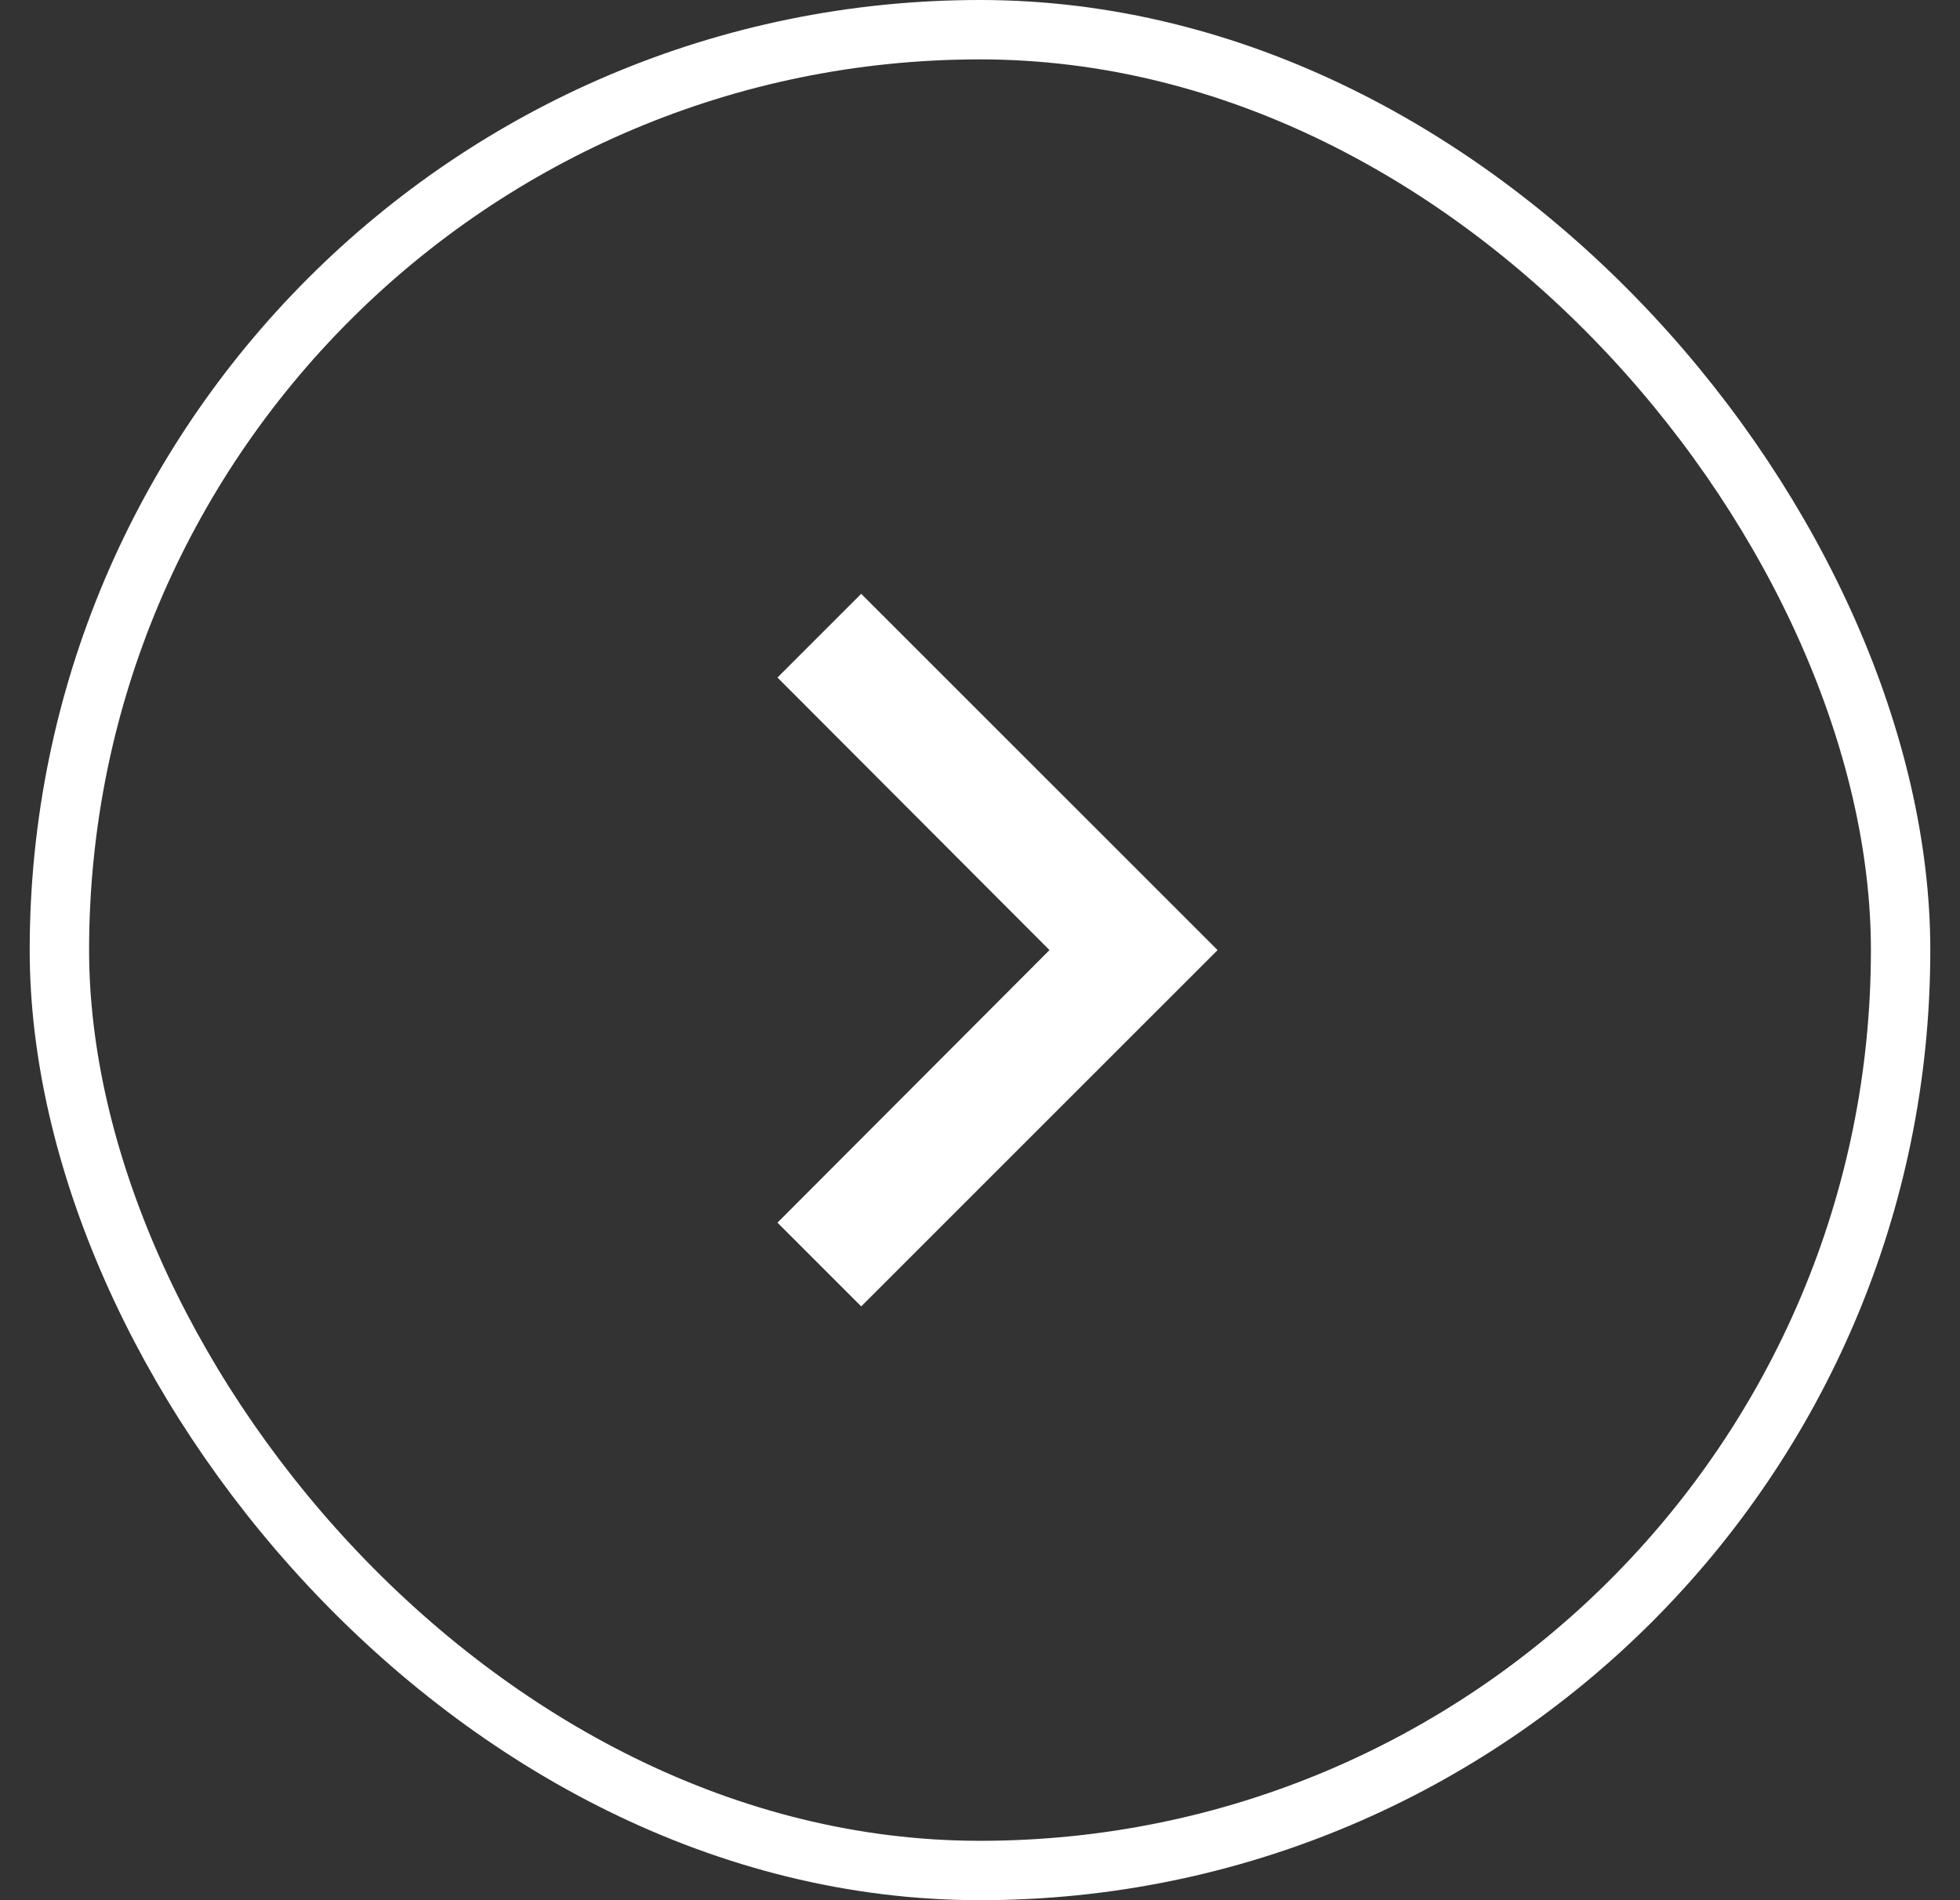
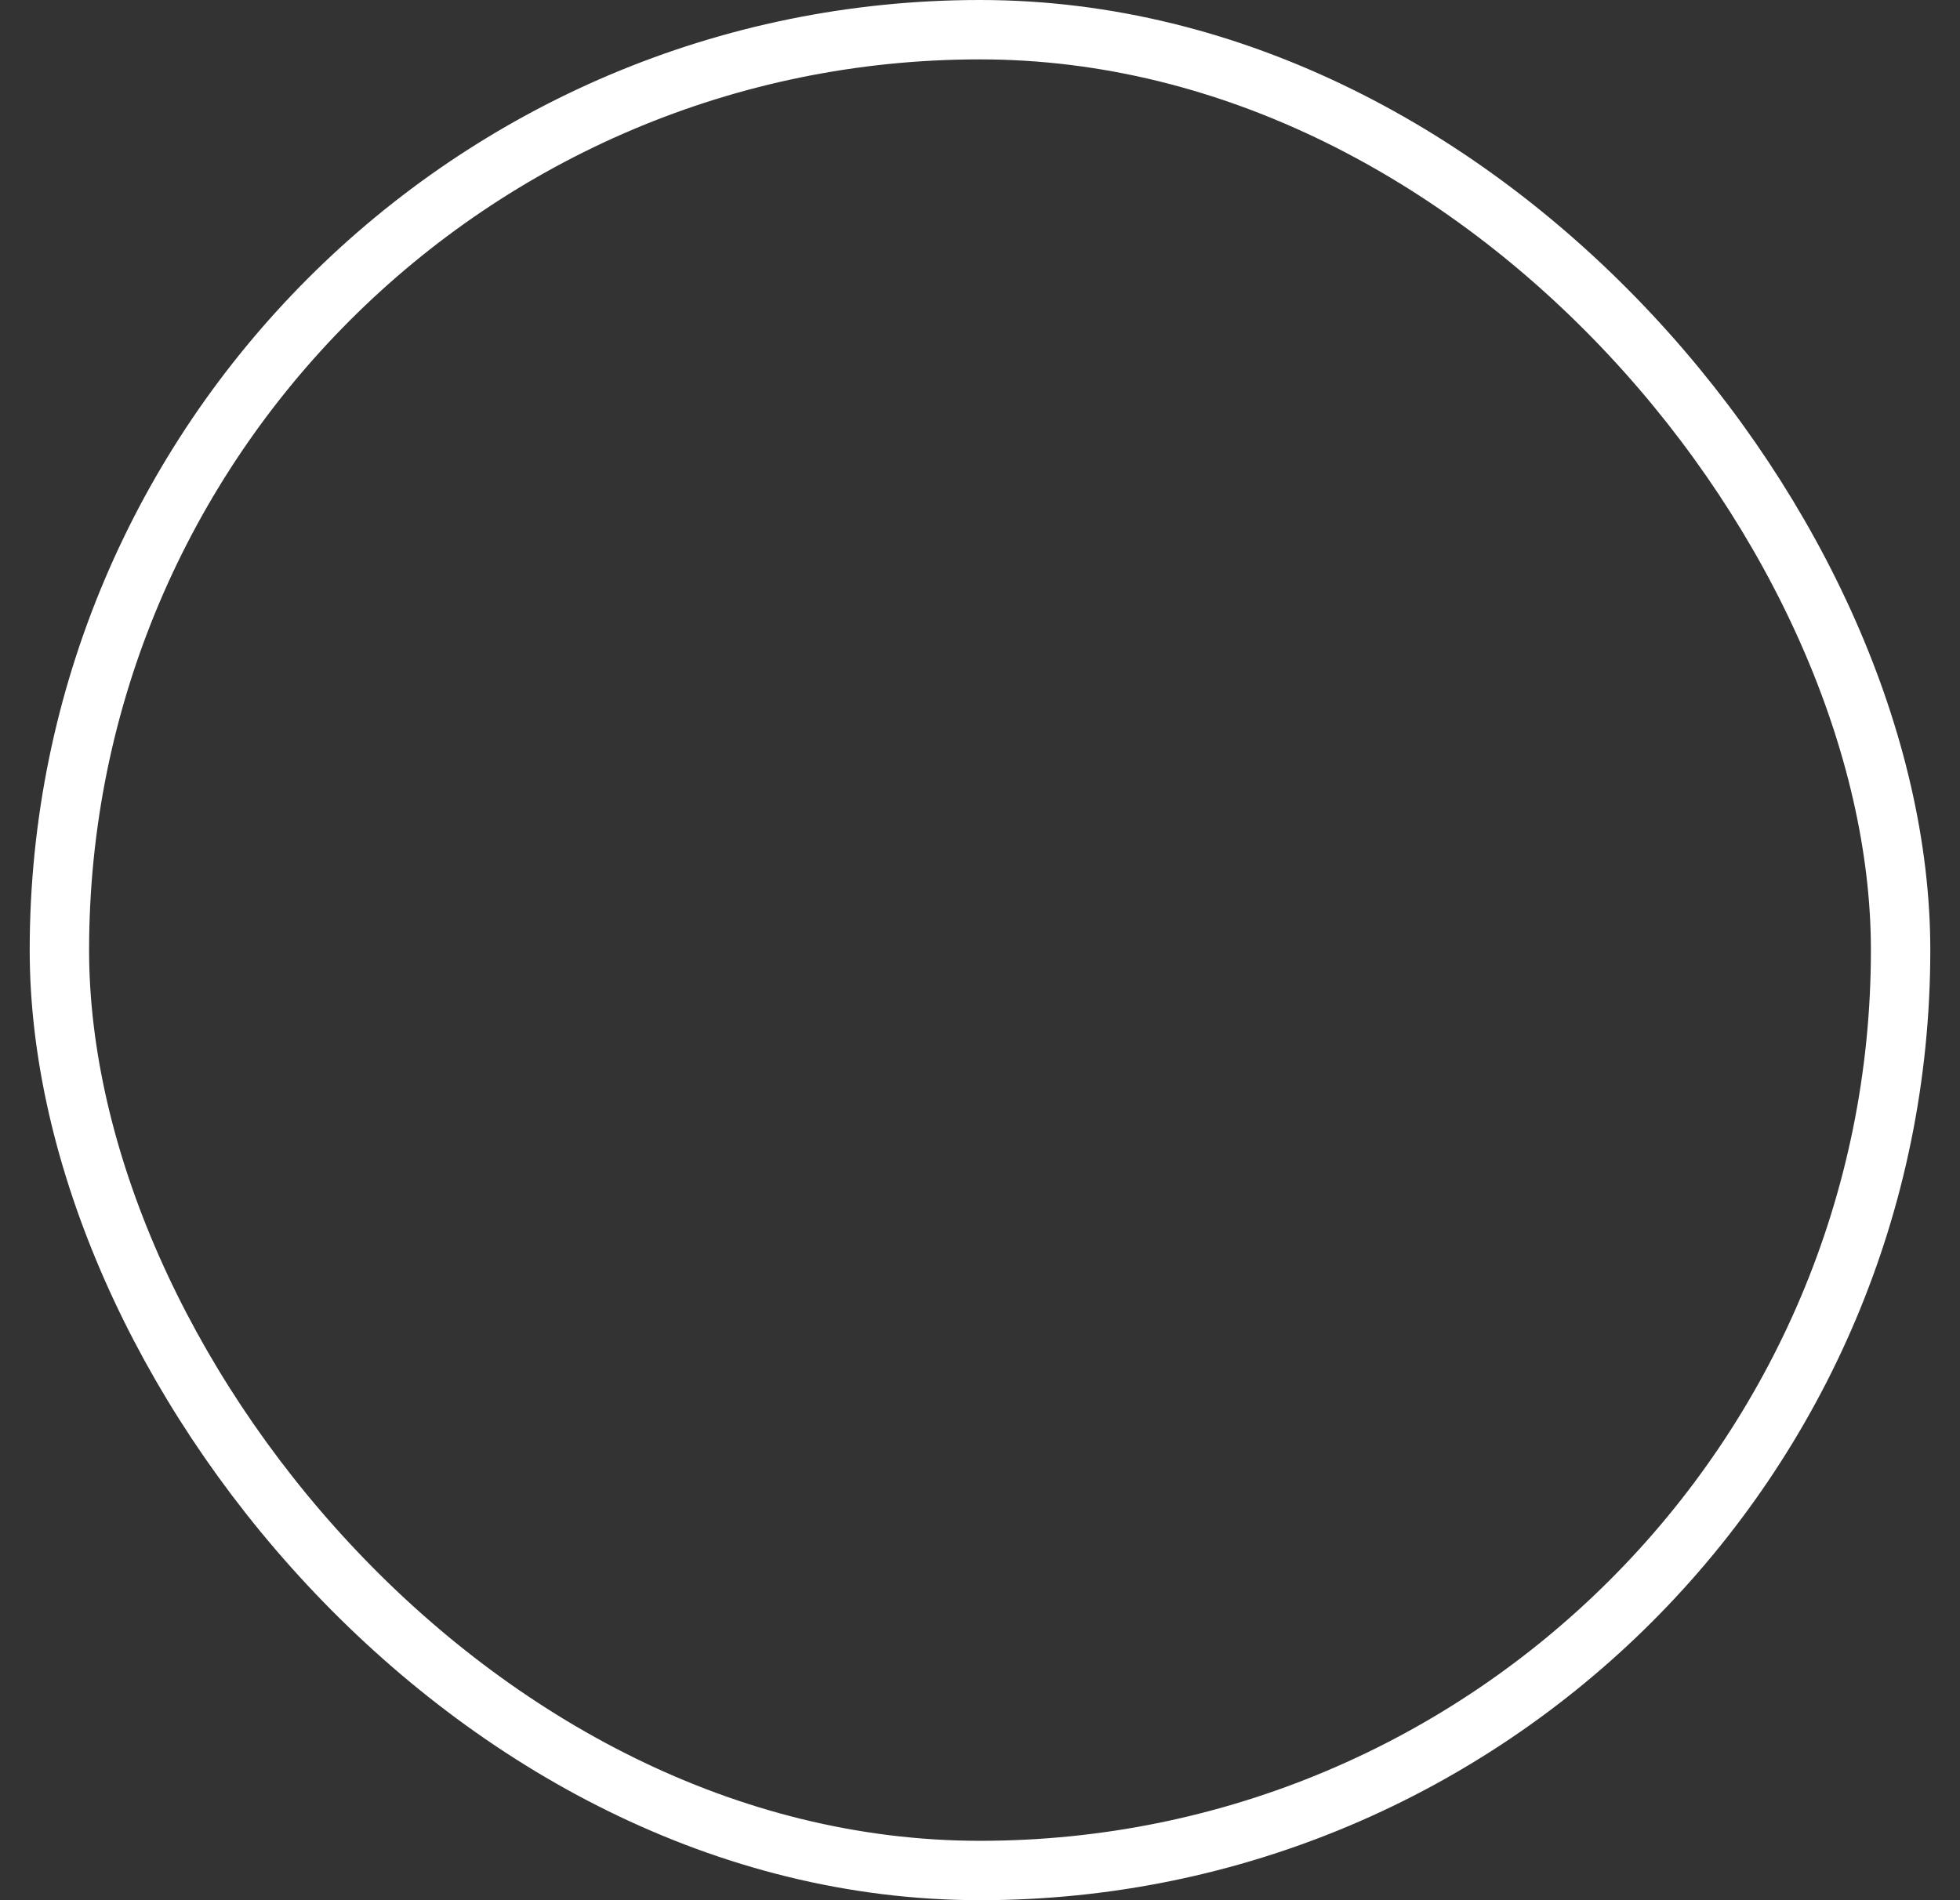
<svg xmlns="http://www.w3.org/2000/svg" width="33" height="32" viewBox="0 0 33 32" fill="none">
  <rect x="0" y="0" width="33" height="32" fill="#333333" stroke="none" />
-   <path d="M13.09 20.59L17.67 16L13.09 11.41L14.5 10L20.5 16L14.5 22L13.09 20.59Z" fill="white" />
  <rect x="1" y="0.5" width="31" height="31" rx="15.5" stroke="white" />
</svg>